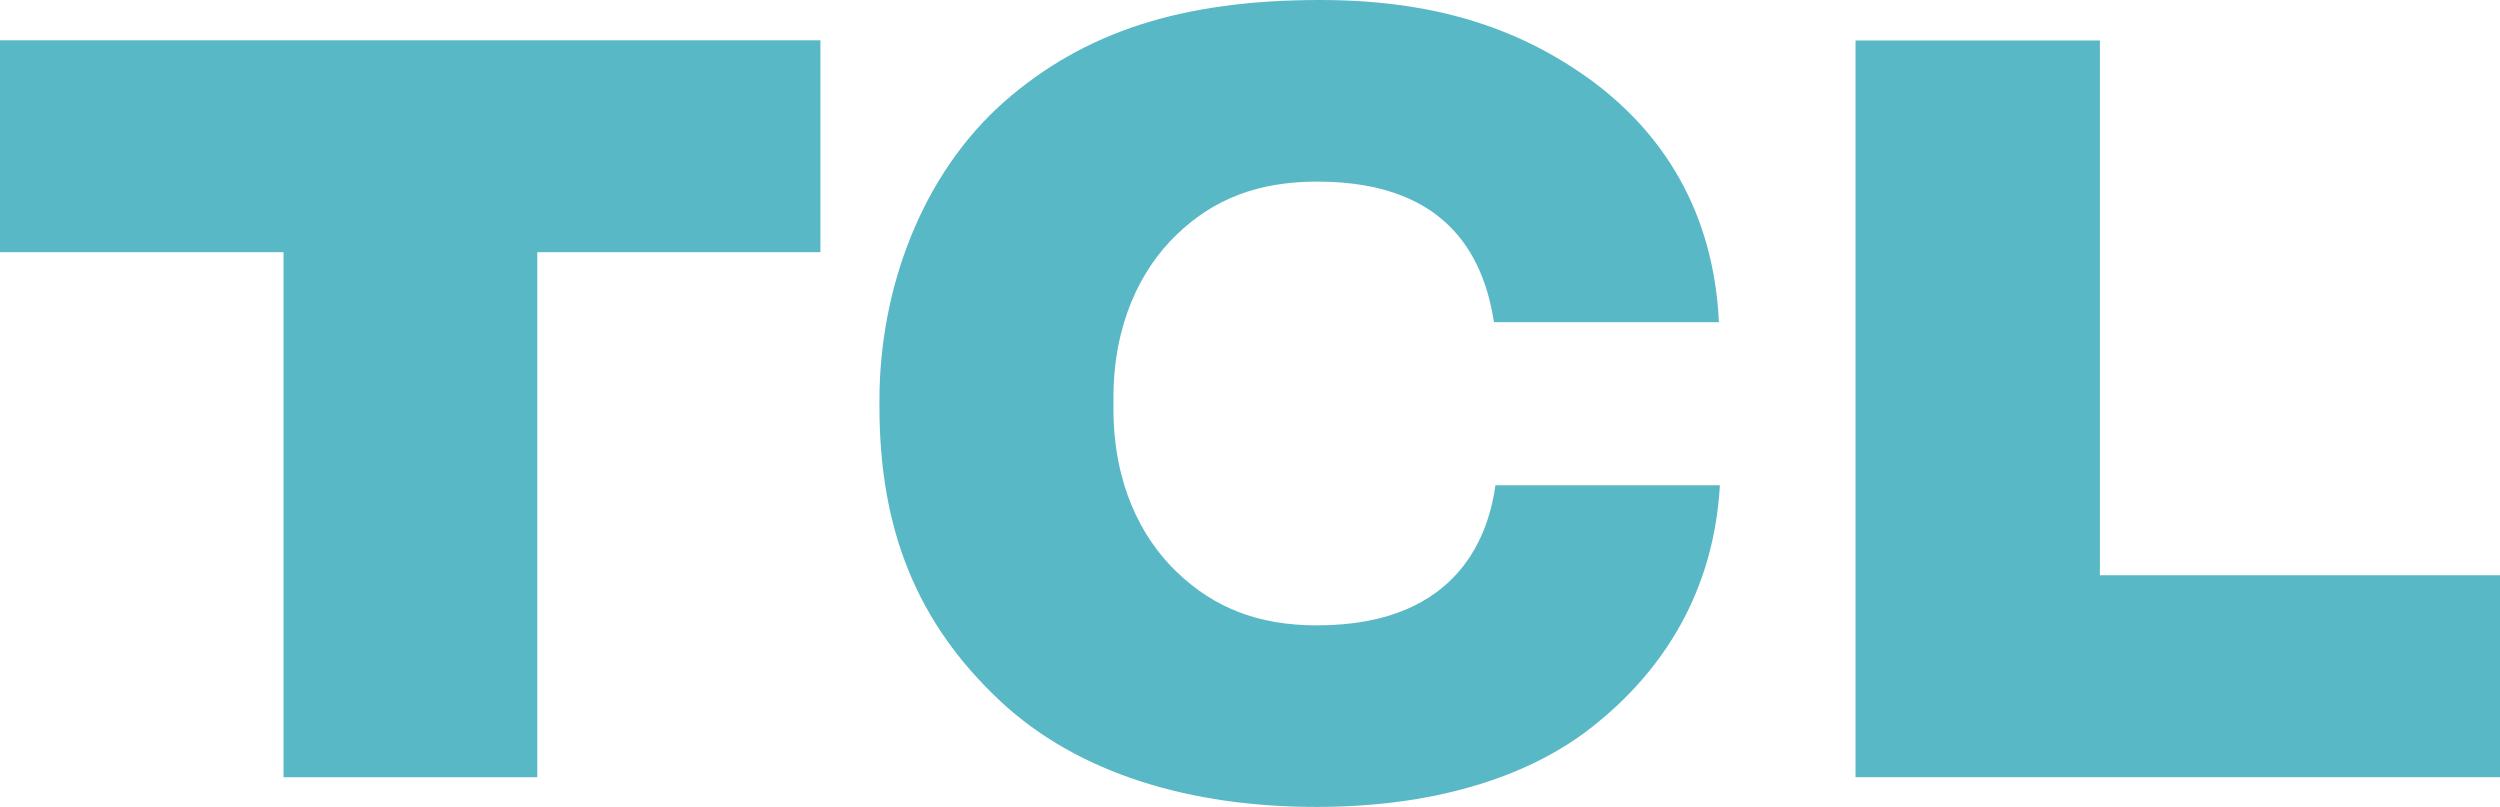
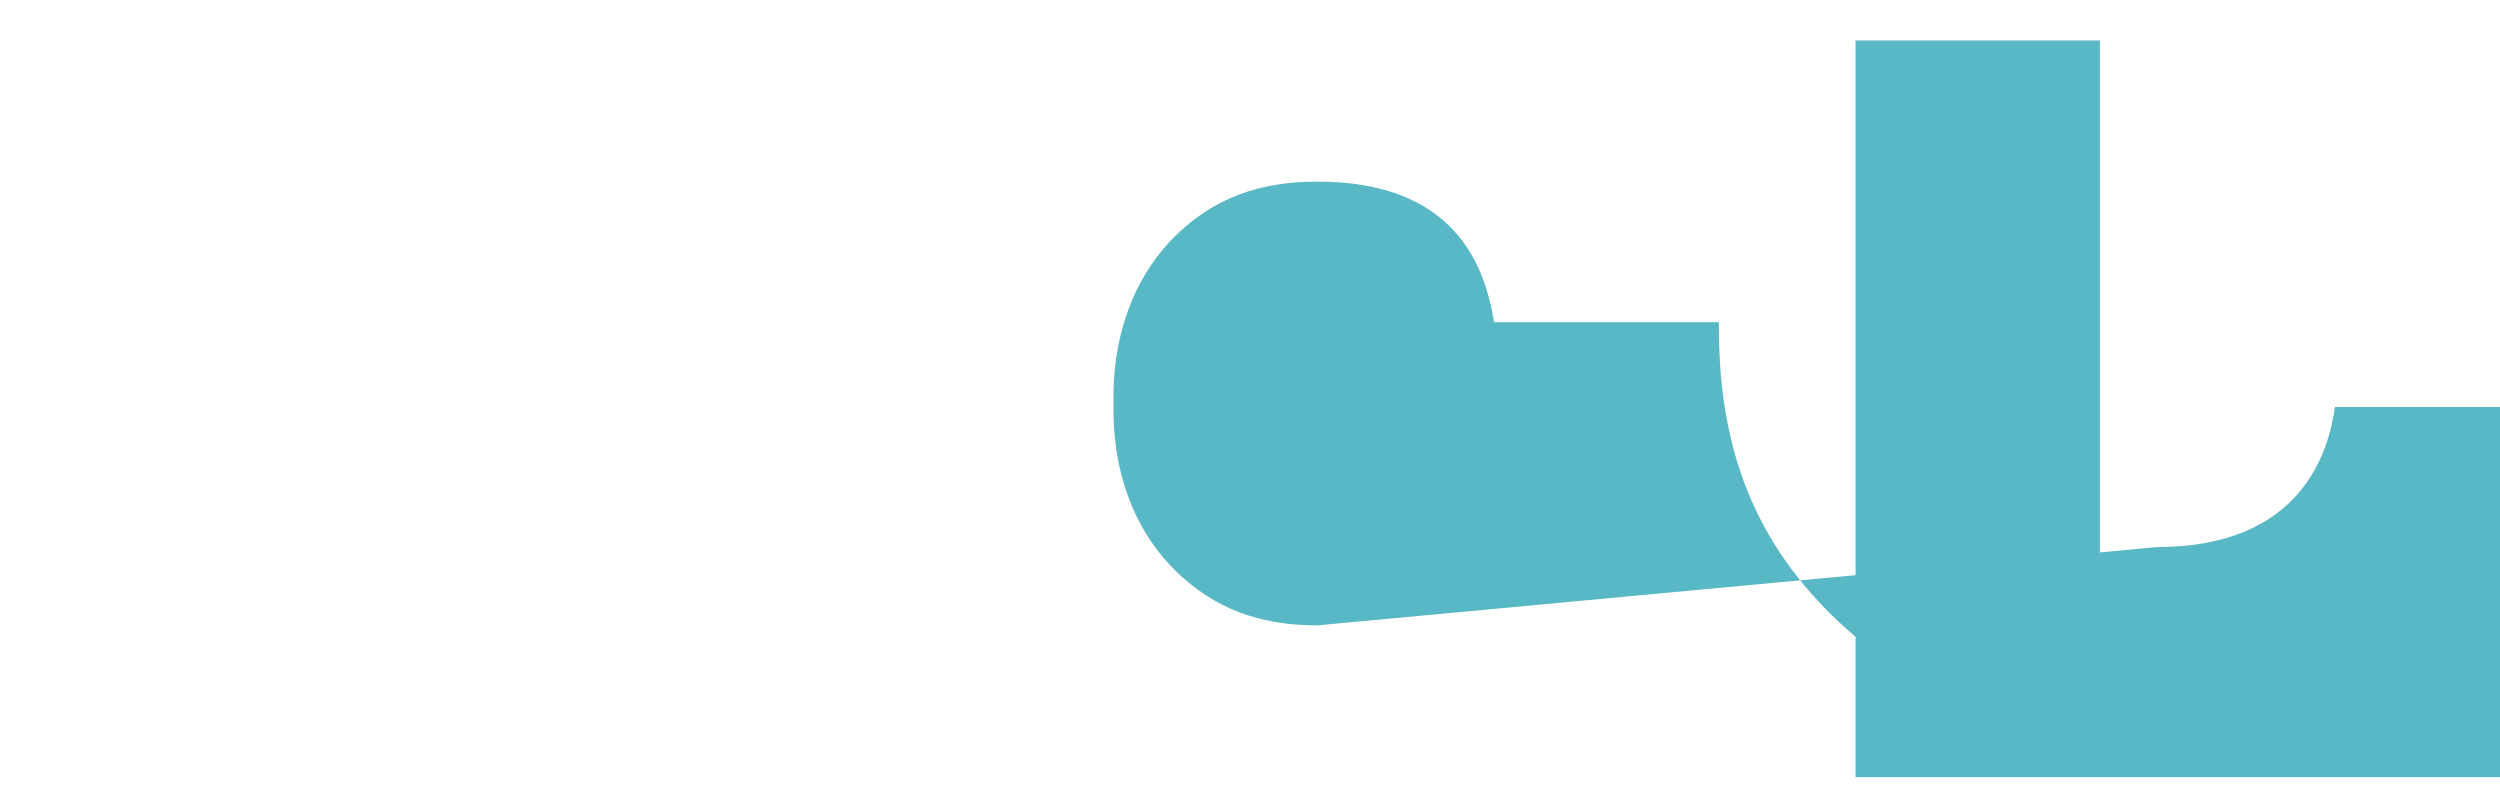
<svg xmlns="http://www.w3.org/2000/svg" width="67.987" height="21.945" viewBox="0 0 67.987 21.945" version="1.1" id="svg1429">
  <defs id="defs1433" />
  <title id="title1418">logo_TCL</title>
  <g id="顶部导航/底部导航/订阅" stroke="none" stroke-width="1" fill="none" fill-rule="evenodd" transform="translate(-8,-13)">
    <g id="835" transform="translate(-16,-106)">
      <g id="组件/web/head" transform="translate(0,98)">
        <g id="编组-5" transform="translate(16,8)">
          <rect id="矩形" opacity="0" x="0" y="0" width="84" height="48" />
          <g id="编组-8" transform="translate(8,13)" fill="#e64c3d">
-             <polygon id="Fill-1" points="14.611,21.137 14.611,6.858 22.311,6.858 22.311,1.096 0,1.096 0,6.858 7.711,6.858 7.711,21.137 " style="fill:#59b8c5;fill-opacity:1" />
-             <path d="m 35.824,17.007 c -1.602,0 -2.804,-0.472 -3.828,-1.457 -0.991,-0.954 -1.716,-2.435 -1.716,-4.427 v -0.306 c 0,-1.988 0.725,-3.478 1.716,-4.434 1.024,-0.986 2.235,-1.444 3.831,-1.444 3.757,0 4.56,2.308 4.803,3.824 h 6.116 C 46.602,5.721 45.194,3.574 43.211,2.139 41.242,0.725 38.939,0 35.895,0 32.151,0 29.476,0.861 27.297,2.778 25.092,4.73 23.916,7.815 23.916,10.891 v 0.159 c 0,3.362 1.024,5.895 3.281,8.011 2.115,1.982 5.194,2.888 8.616,2.883 3.041,0 5.646,-0.741 7.448,-2.146 1.987,-1.548 3.349,-3.73 3.511,-6.602 h -6.103 c -0.17,1.211 -0.901,3.81 -4.845,3.81" id="Fill-2" style="fill:#59b8c5;fill-opacity:1" />
+             <path d="m 35.824,17.007 c -1.602,0 -2.804,-0.472 -3.828,-1.457 -0.991,-0.954 -1.716,-2.435 -1.716,-4.427 v -0.306 c 0,-1.988 0.725,-3.478 1.716,-4.434 1.024,-0.986 2.235,-1.444 3.831,-1.444 3.757,0 4.56,2.308 4.803,3.824 h 6.116 v 0.159 c 0,3.362 1.024,5.895 3.281,8.011 2.115,1.982 5.194,2.888 8.616,2.883 3.041,0 5.646,-0.741 7.448,-2.146 1.987,-1.548 3.349,-3.73 3.511,-6.602 h -6.103 c -0.17,1.211 -0.901,3.81 -4.845,3.81" id="Fill-2" style="fill:#59b8c5;fill-opacity:1" />
            <polygon id="Fill-5" points="67.987,21.135 67.987,15.644 57.106,15.644 57.106,1.101 50.461,1.101 50.461,21.135 " style="fill:#59b8c5;fill-opacity:1" />
          </g>
        </g>
      </g>
    </g>
  </g>
</svg>